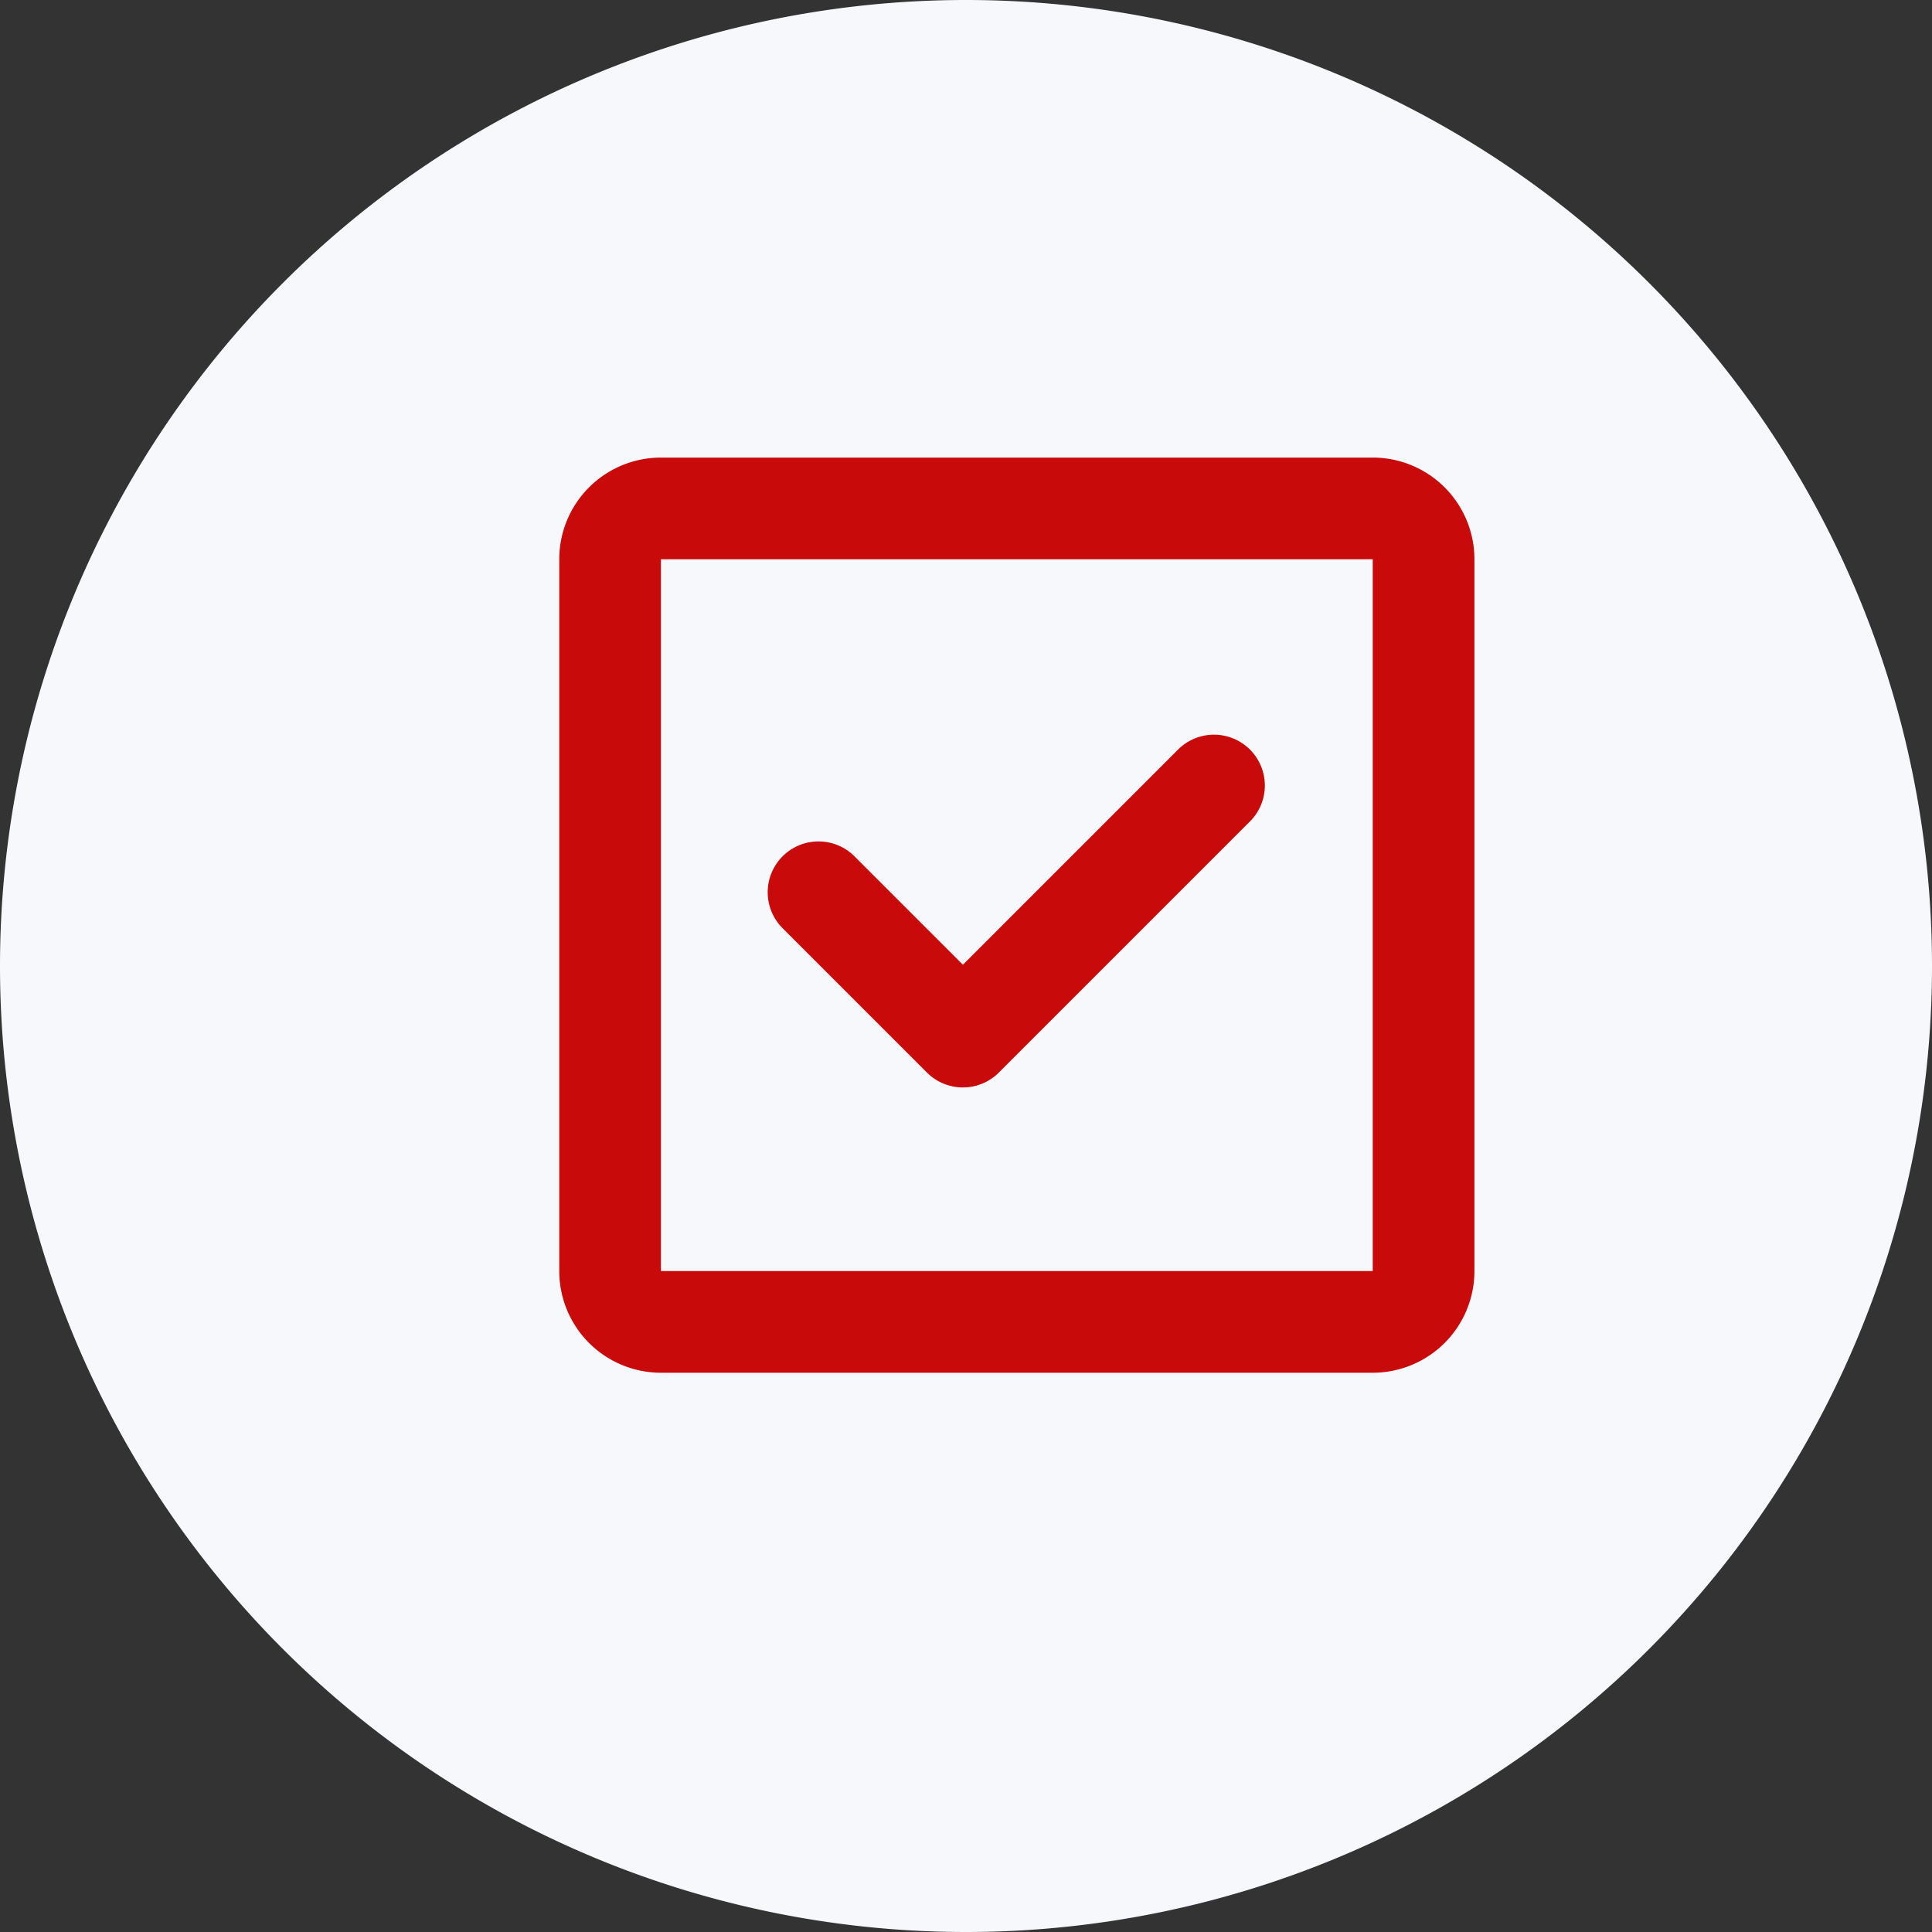
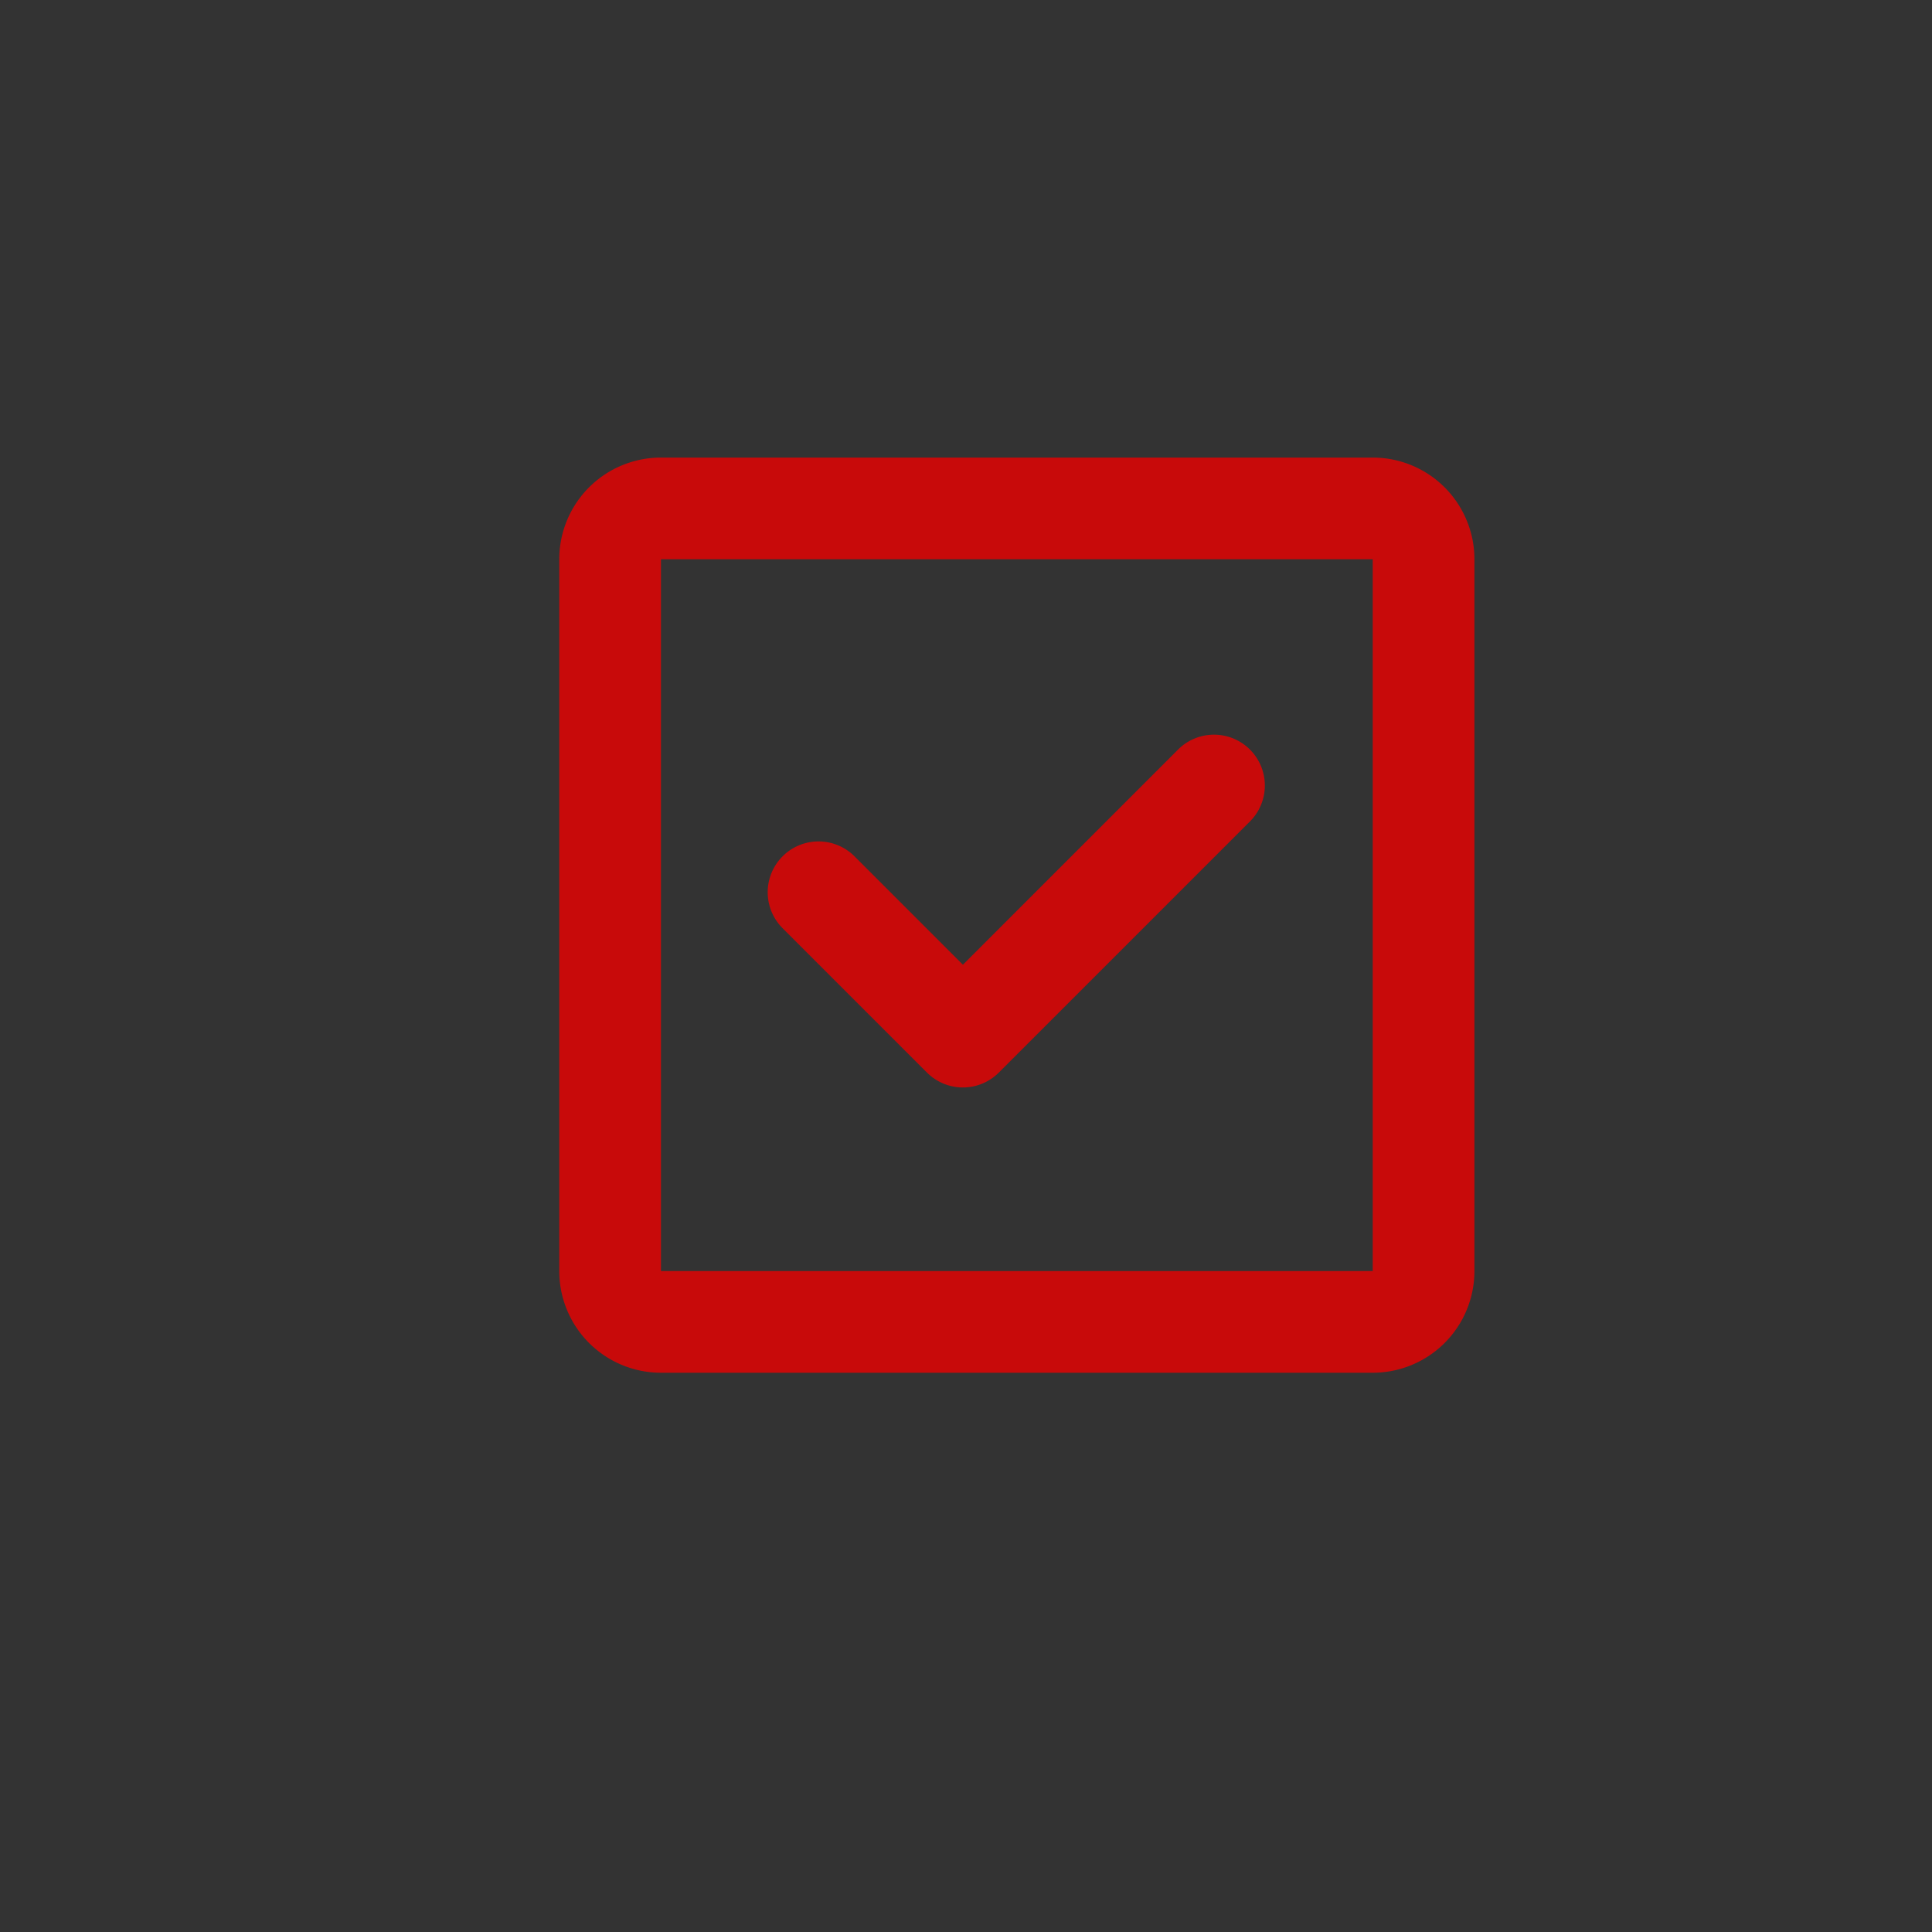
<svg xmlns="http://www.w3.org/2000/svg" t="1702551171370" class="icon" viewBox="0 0 1024 1024" version="1.1" p-id="2548" width="128" height="128">
  <rect x="0" y="0" width="1024" height="1024" fill="#333333" stroke="none" />
-   <path d="M512 512m-512 0a512 512 0 1 0 1024 0 512 512 0 1 0-1024 0Z" fill="#F6F8FC" p-id="2549" />
  <path d="M350.316 242.526h377.263a53.895 53.895 0 0 1 53.895 53.895v377.263a53.895 53.895 0 0 1-53.895 53.895h-377.263a53.895 53.895 0 0 1-53.895-53.895v-377.263a53.895 53.895 0 0 1 53.895-53.895z m377.263 431.158v-377.263h-377.263v377.263z" fill="#C80A0A" p-id="2550" data-spm-anchor-id="a313x.collections_detail.0.i9.26fb3a81miaGXt" class="selected">
  </path>
  <path d="M510.356 576.377a26.947 26.947 0 0 1-19.052-7.896l-76.207-76.207a26.947 26.947 0 1 1 38.104-38.104l57.155 57.155 114.338-114.338a26.947 26.947 0 0 1 38.104 38.104l-133.389 133.389a26.947 26.947 0 0 1-19.052 7.896z" fill="#C80A0A" p-id="2551" data-spm-anchor-id="a313x.collections_detail.0.i10.26fb3a81miaGXt" class="selected">
  </path>
</svg>